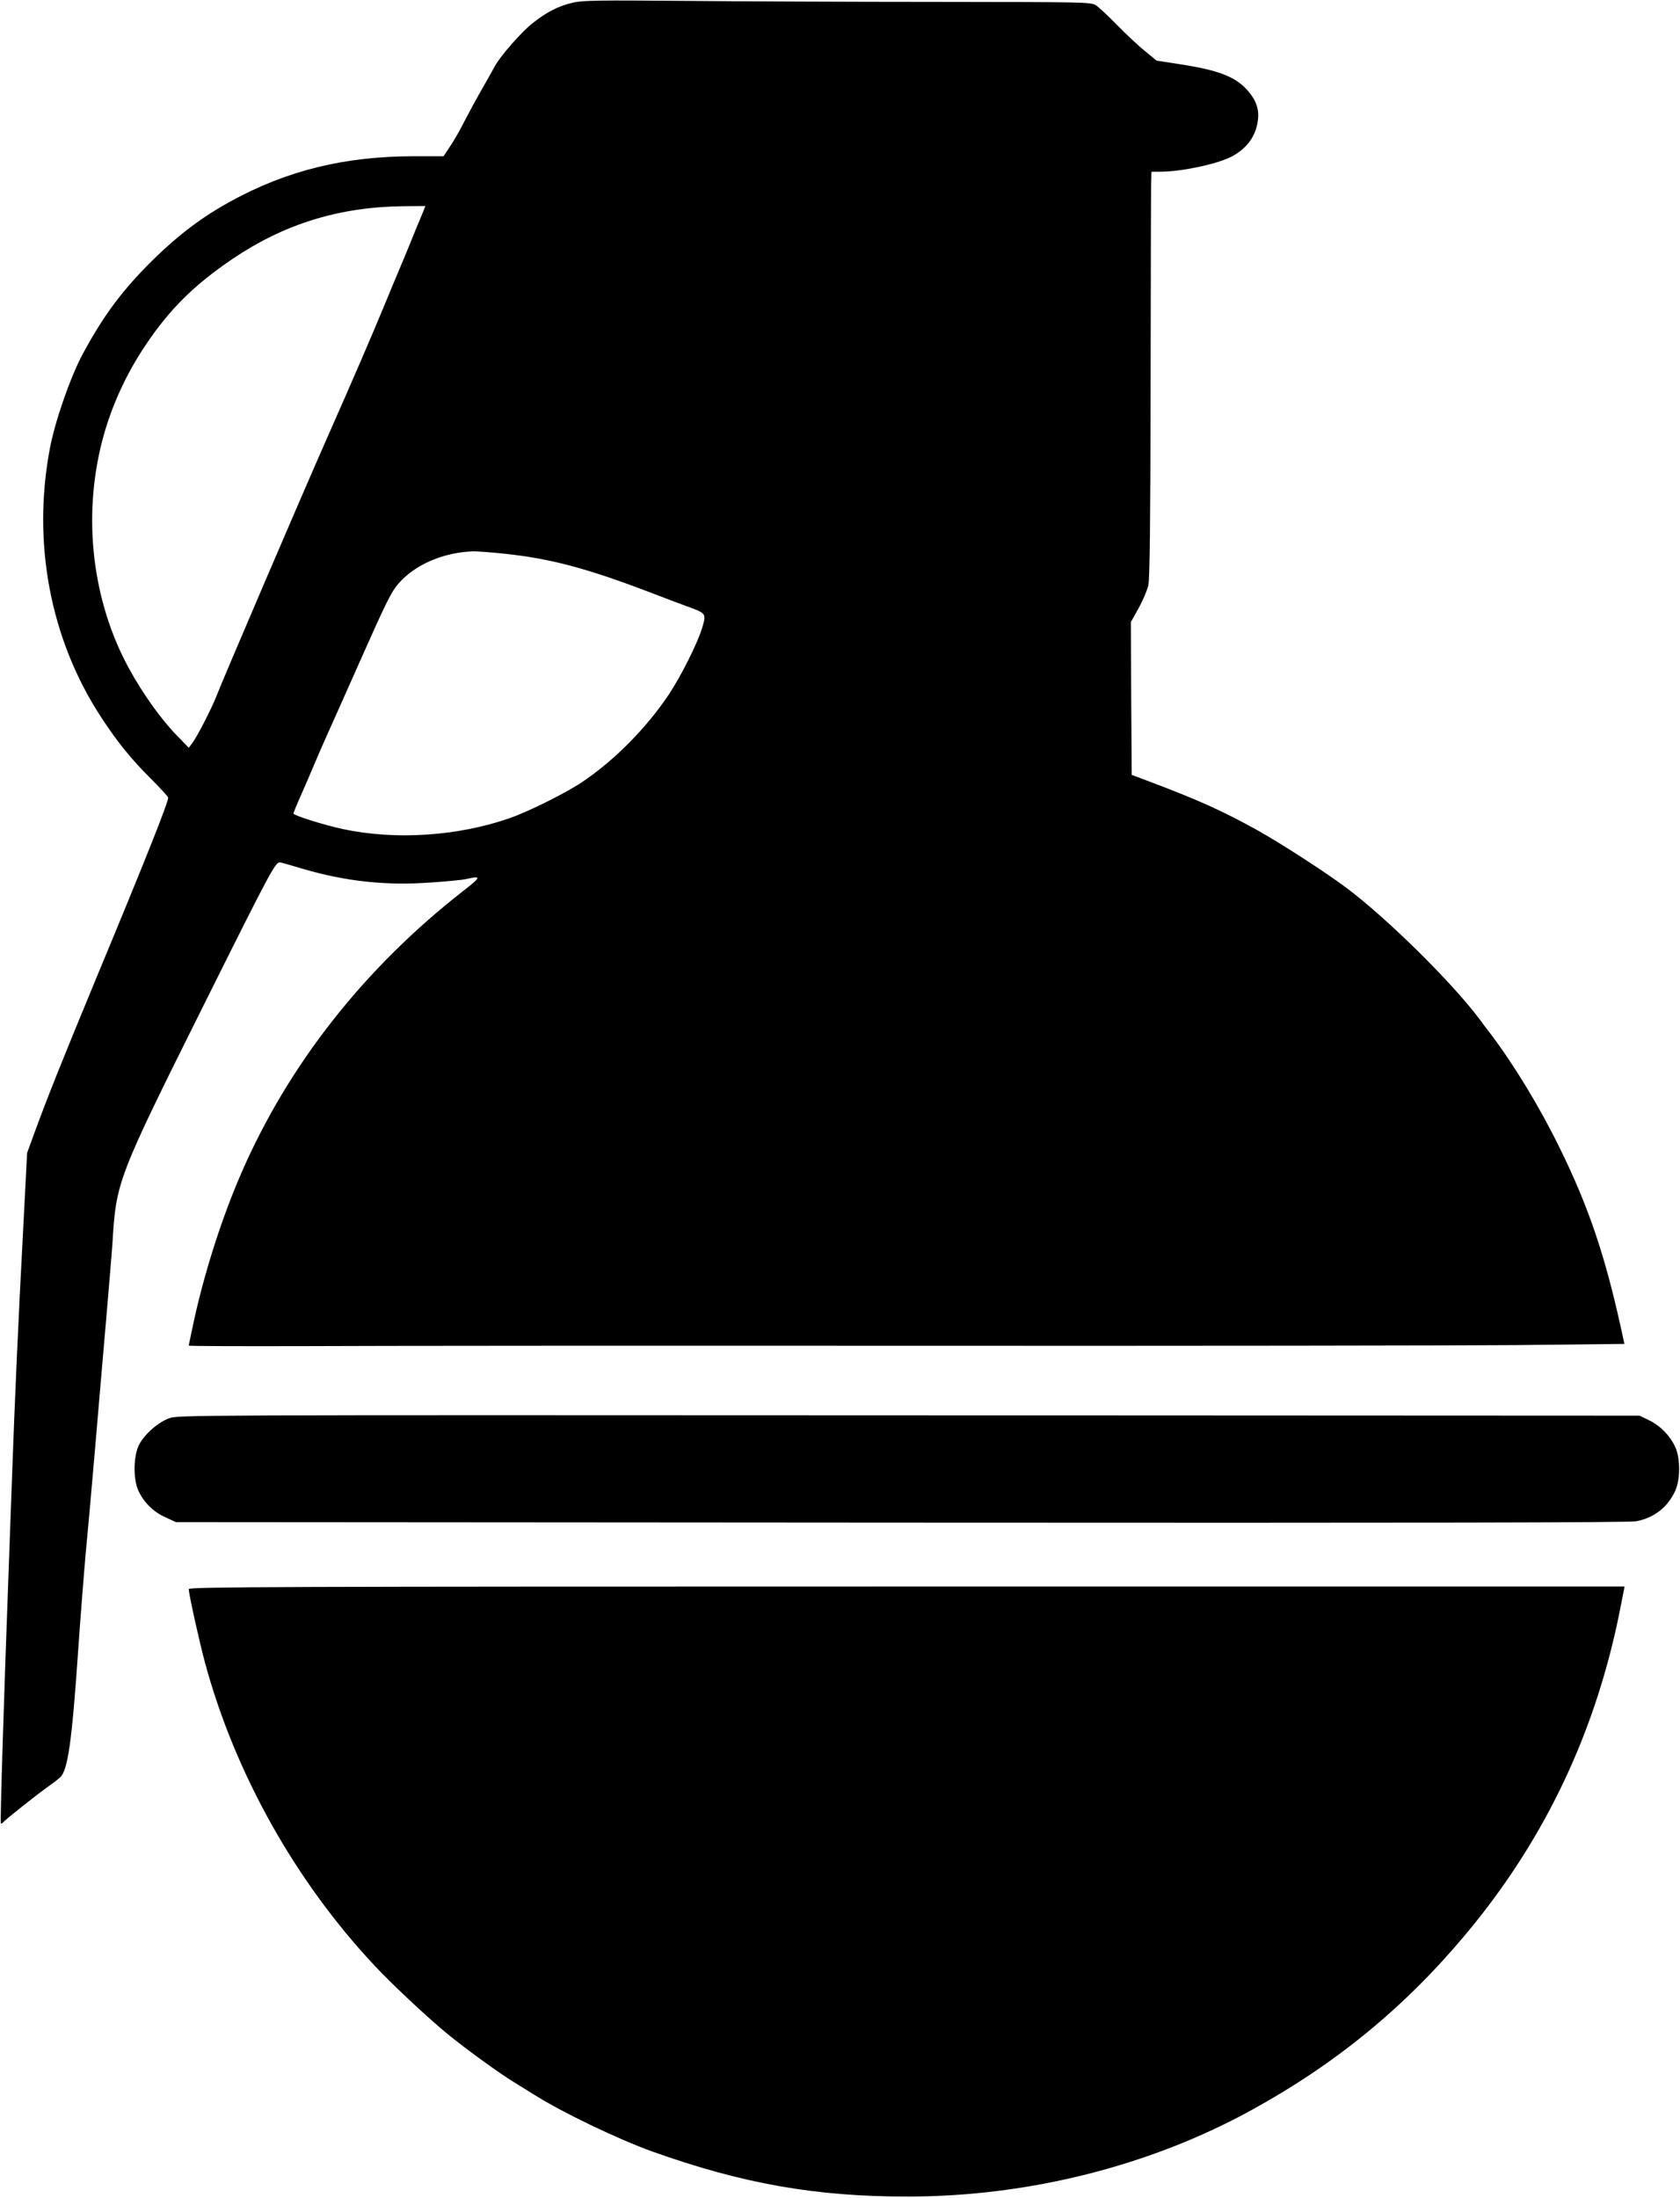
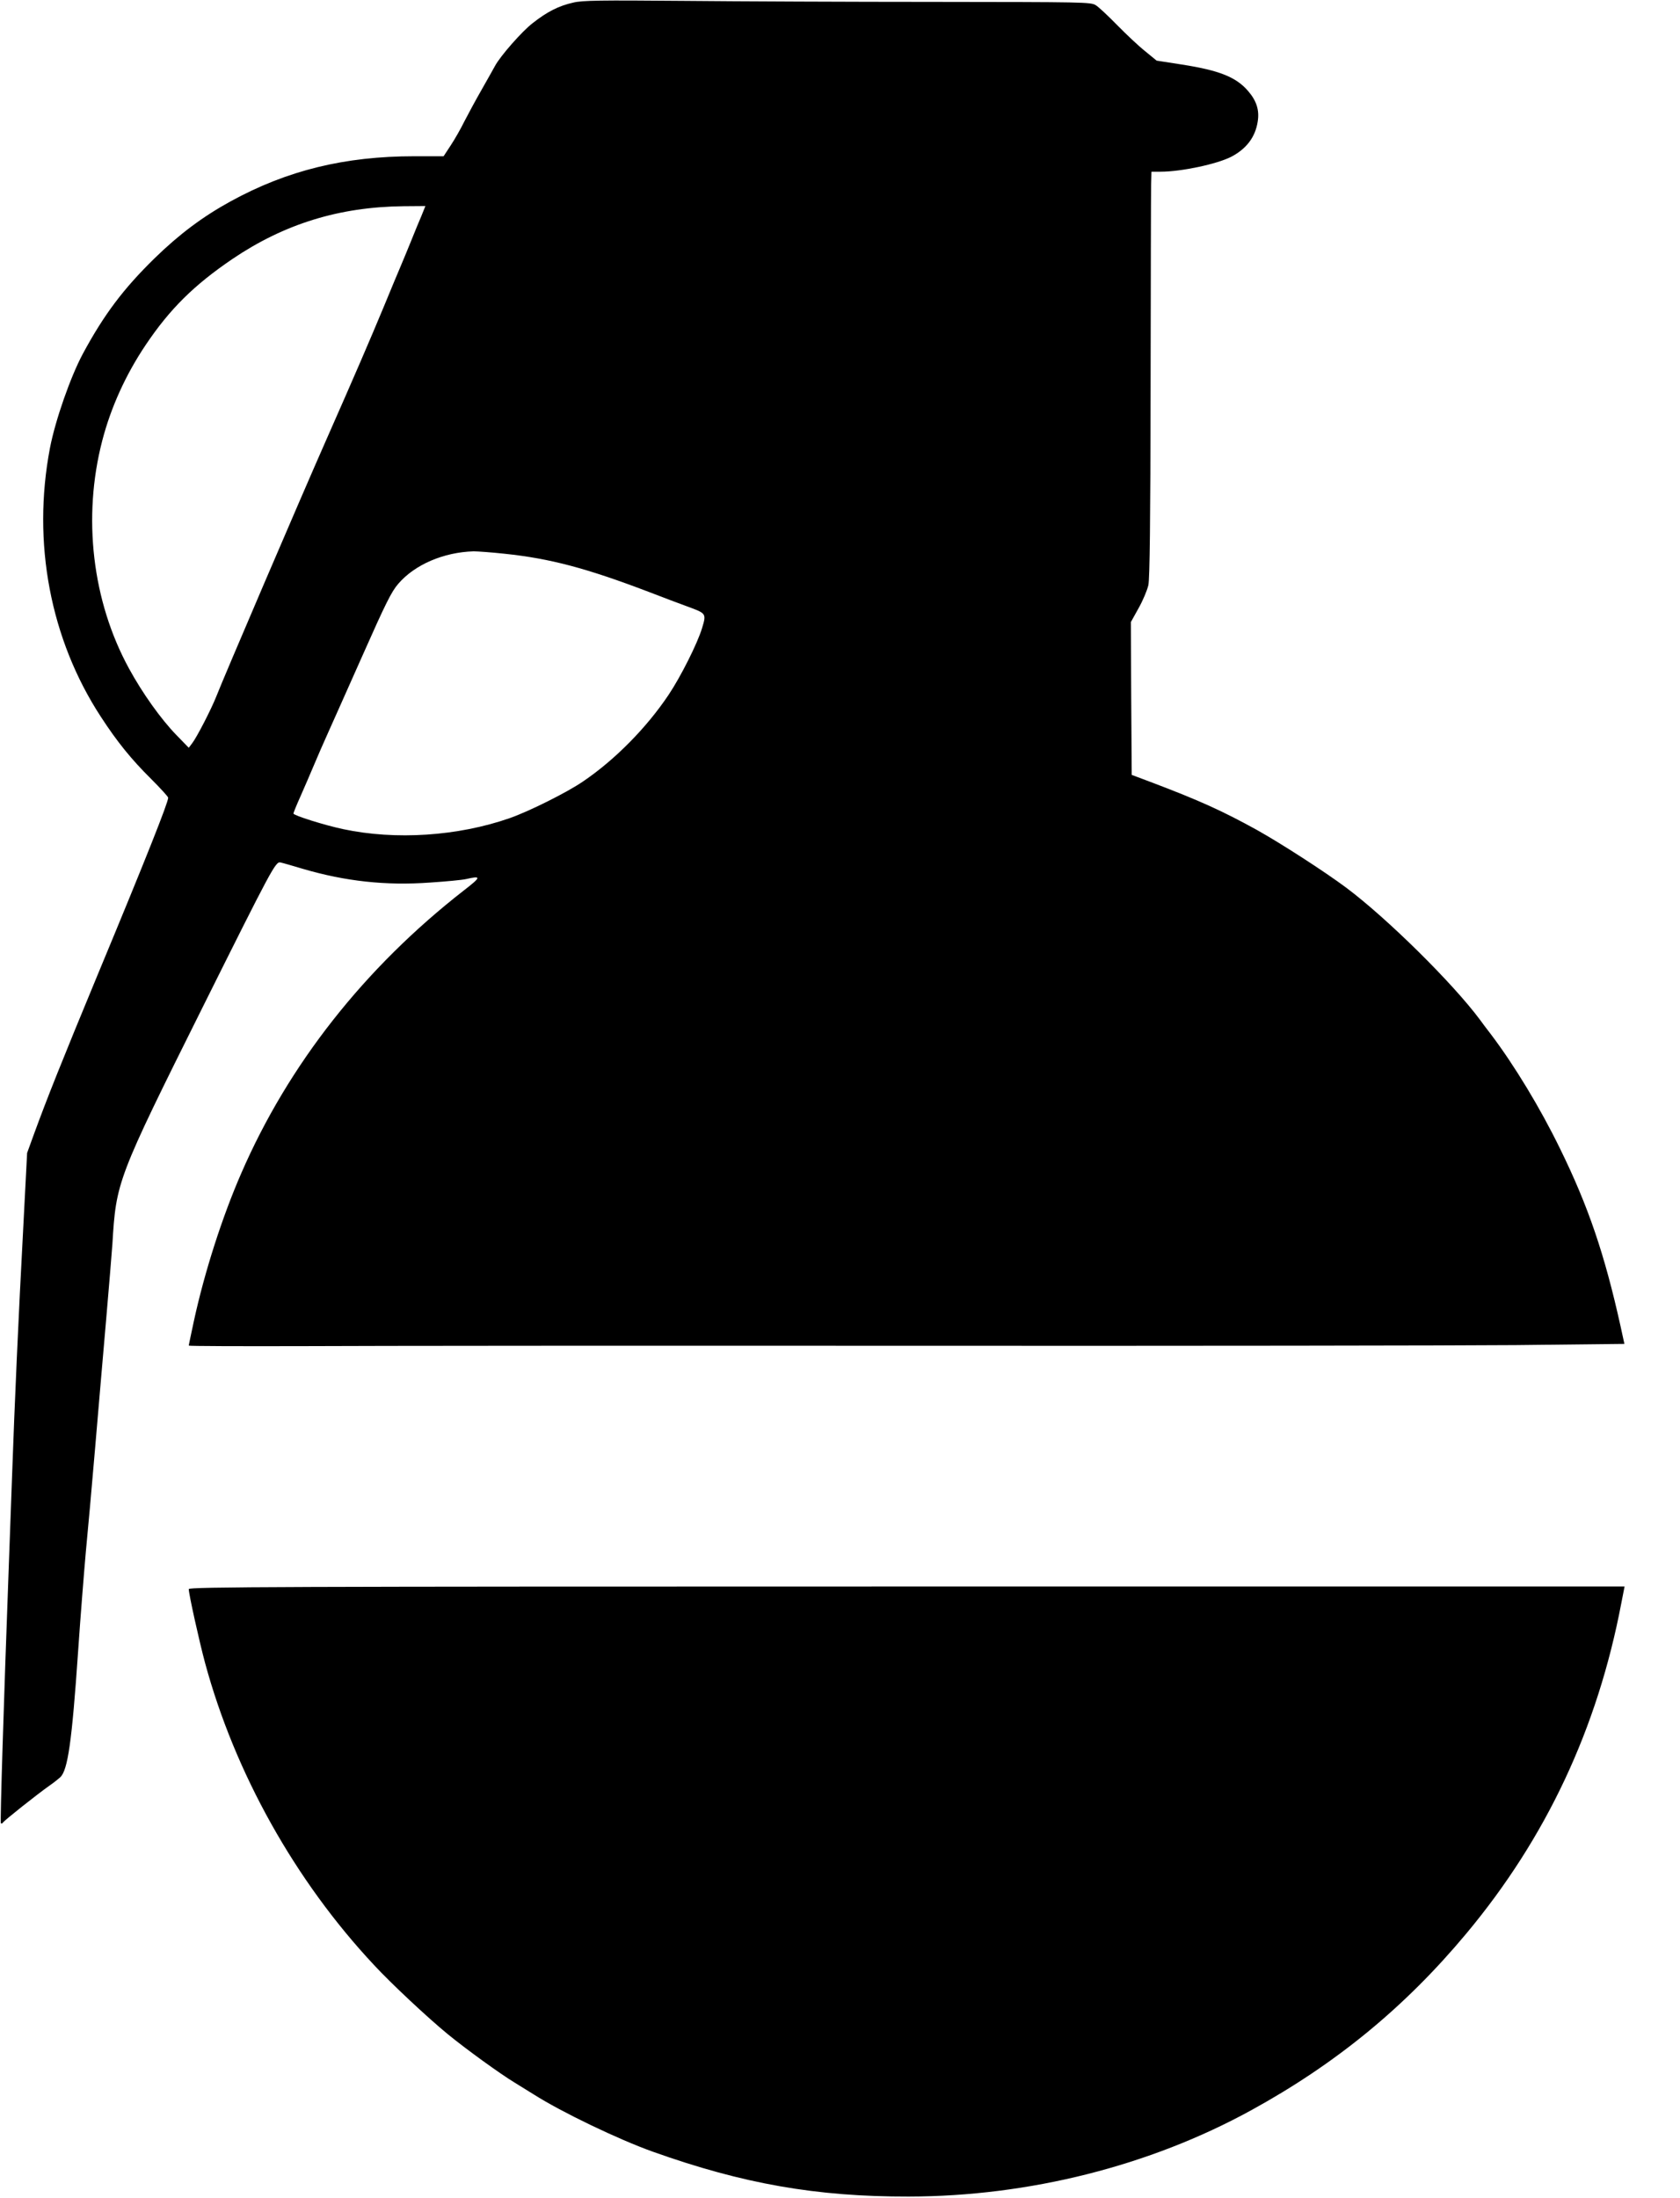
<svg xmlns="http://www.w3.org/2000/svg" version="1.0" width="979pt" height="1280pt" viewBox="0 0 979 1280" preserveAspectRatio="xMidYMid meet">
  <g transform="translate(0,1280) scale(0.1,-0.1)" fill="#000000" stroke="none">
-     <path d="M3341 12785 c-85 -19 -152 -53 -236 -119 -62 -47 -191 -194 -221 -251 -6 -11 -40 -72 -76 -135 -36 -63 -82 -148 -103 -189 -20 -41 -55 -102 -78 -137 l-42 -64 -170 0 c-406 0 -741 -82 -1070 -262 -164 -90 -299 -191 -444 -332 -182 -178 -295 -328 -418 -556 -72 -134 -161 -388 -192 -550 -105 -550 2 -1114 297 -1565 95 -146 177 -247 291 -360 55 -55 101 -105 101 -111 0 -28 -128 -351 -410 -1029 -211 -509 -296 -722 -372 -930 l-40 -110 -23 -445 c-27 -501 -50 -1016 -65 -1445 -6 -159 -15 -407 -20 -550 -28 -757 -50 -1459 -45 -1464 4 -3 9 -1 13 5 10 14 196 162 274 217 22 15 48 36 59 46 44 41 68 206 104 731 14 206 35 467 45 580 11 113 36 390 55 615 19 226 48 561 64 745 16 184 32 380 36 435 22 364 26 376 529 1385 401 804 422 843 450 837 11 -2 70 -19 130 -37 249 -73 485 -99 744 -80 92 6 185 15 207 20 92 21 90 13 -12 -66 -579 -451 -1022 -1014 -1297 -1647 -111 -254 -214 -575 -276 -860 -16 -76 -30 -140 -30 -144 0 -3 303 -4 673 -3 369 2 1966 3 3547 2 1581 -1 3161 1 3511 4 l635 7 -22 101 c-93 420 -188 700 -353 1036 -116 238 -267 487 -405 669 -23 29 -50 66 -61 81 -158 213 -542 592 -780 770 -129 96 -379 257 -520 336 -201 111 -334 171 -605 274 l-125 47 -3 445 -2 445 45 81 c25 44 50 104 57 134 8 38 12 364 13 1153 1 605 2 1135 3 1178 l2 77 53 0 c120 0 328 44 412 87 88 46 140 114 154 204 11 66 -6 121 -55 178 -70 82 -168 121 -386 155 l-148 23 -67 55 c-38 30 -111 99 -163 152 -52 53 -108 106 -125 116 -29 18 -71 18 -930 19 -495 0 -1159 3 -1475 6 -484 4 -585 3 -639 -10z m-885 -1242 c-14 -32 -41 -98 -61 -148 -20 -49 -47 -115 -60 -145 -13 -30 -58 -138 -100 -240 -79 -190 -167 -394 -333 -770 -152 -344 -602 -1394 -641 -1495 -29 -74 -115 -241 -142 -275 l-19 -25 -73 75 c-90 93 -197 243 -275 386 -215 393 -272 882 -156 1328 51 196 138 386 253 557 141 210 282 349 506 501 302 204 622 303 997 307 l127 1 -23 -57z m484 -1968 c267 -28 477 -84 840 -222 80 -31 181 -69 225 -85 112 -41 112 -41 86 -127 -27 -89 -124 -282 -195 -388 -128 -191 -312 -378 -498 -504 -93 -64 -316 -175 -428 -214 -301 -105 -664 -129 -970 -64 -109 23 -290 80 -290 91 0 4 18 49 41 100 23 51 58 134 79 183 21 50 58 135 83 190 25 55 116 260 203 455 131 295 165 364 205 410 96 112 265 184 439 189 25 0 106 -6 180 -14z" />
-     <path d="M983 4539 c-67 -26 -144 -96 -174 -156 -32 -67 -33 -197 -3 -264 32 -69 86 -123 156 -155 l63 -29 4225 -3 c3090 -2 4241 0 4285 8 105 20 184 82 228 179 29 65 29 188 0 252 -30 66 -86 124 -151 156 l-57 28 -4260 2 c-4239 2 -4260 2 -4312 -18z" />
+     <path d="M3341 12785 c-85 -19 -152 -53 -236 -119 -62 -47 -191 -194 -221 -251 -6 -11 -40 -72 -76 -135 -36 -63 -82 -148 -103 -189 -20 -41 -55 -102 -78 -137 l-42 -64 -170 0 c-406 0 -741 -82 -1070 -262 -164 -90 -299 -191 -444 -332 -182 -178 -295 -328 -418 -556 -72 -134 -161 -388 -192 -550 -105 -550 2 -1114 297 -1565 95 -146 177 -247 291 -360 55 -55 101 -105 101 -111 0 -28 -128 -351 -410 -1029 -211 -509 -296 -722 -372 -930 l-40 -110 -23 -445 c-27 -501 -50 -1016 -65 -1445 -6 -159 -15 -407 -20 -550 -28 -757 -50 -1459 -45 -1464 4 -3 9 -1 13 5 10 14 196 162 274 217 22 15 48 36 59 46 44 41 68 206 104 731 14 206 35 467 45 580 11 113 36 390 55 615 19 226 48 561 64 745 16 184 32 380 36 435 22 364 26 376 529 1385 401 804 422 843 450 837 11 -2 70 -19 130 -37 249 -73 485 -99 744 -80 92 6 185 15 207 20 92 21 90 13 -12 -66 -579 -451 -1022 -1014 -1297 -1647 -111 -254 -214 -575 -276 -860 -16 -76 -30 -140 -30 -144 0 -3 303 -4 673 -3 369 2 1966 3 3547 2 1581 -1 3161 1 3511 4 l635 7 -22 101 c-93 420 -188 700 -353 1036 -116 238 -267 487 -405 669 -23 29 -50 66 -61 81 -158 213 -542 592 -780 770 -129 96 -379 257 -520 336 -201 111 -334 171 -605 274 l-125 47 -3 445 -2 445 45 81 c25 44 50 104 57 134 8 38 12 364 13 1153 1 605 2 1135 3 1178 l2 77 53 0 c120 0 328 44 412 87 88 46 140 114 154 204 11 66 -6 121 -55 178 -70 82 -168 121 -386 155 l-148 23 -67 55 c-38 30 -111 99 -163 152 -52 53 -108 106 -125 116 -29 18 -71 18 -930 19 -495 0 -1159 3 -1475 6 -484 4 -585 3 -639 -10m-885 -1242 c-14 -32 -41 -98 -61 -148 -20 -49 -47 -115 -60 -145 -13 -30 -58 -138 -100 -240 -79 -190 -167 -394 -333 -770 -152 -344 -602 -1394 -641 -1495 -29 -74 -115 -241 -142 -275 l-19 -25 -73 75 c-90 93 -197 243 -275 386 -215 393 -272 882 -156 1328 51 196 138 386 253 557 141 210 282 349 506 501 302 204 622 303 997 307 l127 1 -23 -57z m484 -1968 c267 -28 477 -84 840 -222 80 -31 181 -69 225 -85 112 -41 112 -41 86 -127 -27 -89 -124 -282 -195 -388 -128 -191 -312 -378 -498 -504 -93 -64 -316 -175 -428 -214 -301 -105 -664 -129 -970 -64 -109 23 -290 80 -290 91 0 4 18 49 41 100 23 51 58 134 79 183 21 50 58 135 83 190 25 55 116 260 203 455 131 295 165 364 205 410 96 112 265 184 439 189 25 0 106 -6 180 -14z" />
    <path d="M1100 3545 c0 -29 61 -304 95 -430 174 -642 525 -1269 985 -1760 99 -107 313 -307 429 -402 106 -87 308 -233 391 -283 25 -15 74 -46 110 -68 162 -103 493 -262 695 -334 525 -187 952 -262 1490 -261 700 1 1404 178 1995 502 496 272 897 601 1255 1030 465 557 764 1193 903 1924 l19 97 -4184 0 c-3656 0 -4183 -2 -4183 -15z" />
  </g>
</svg>